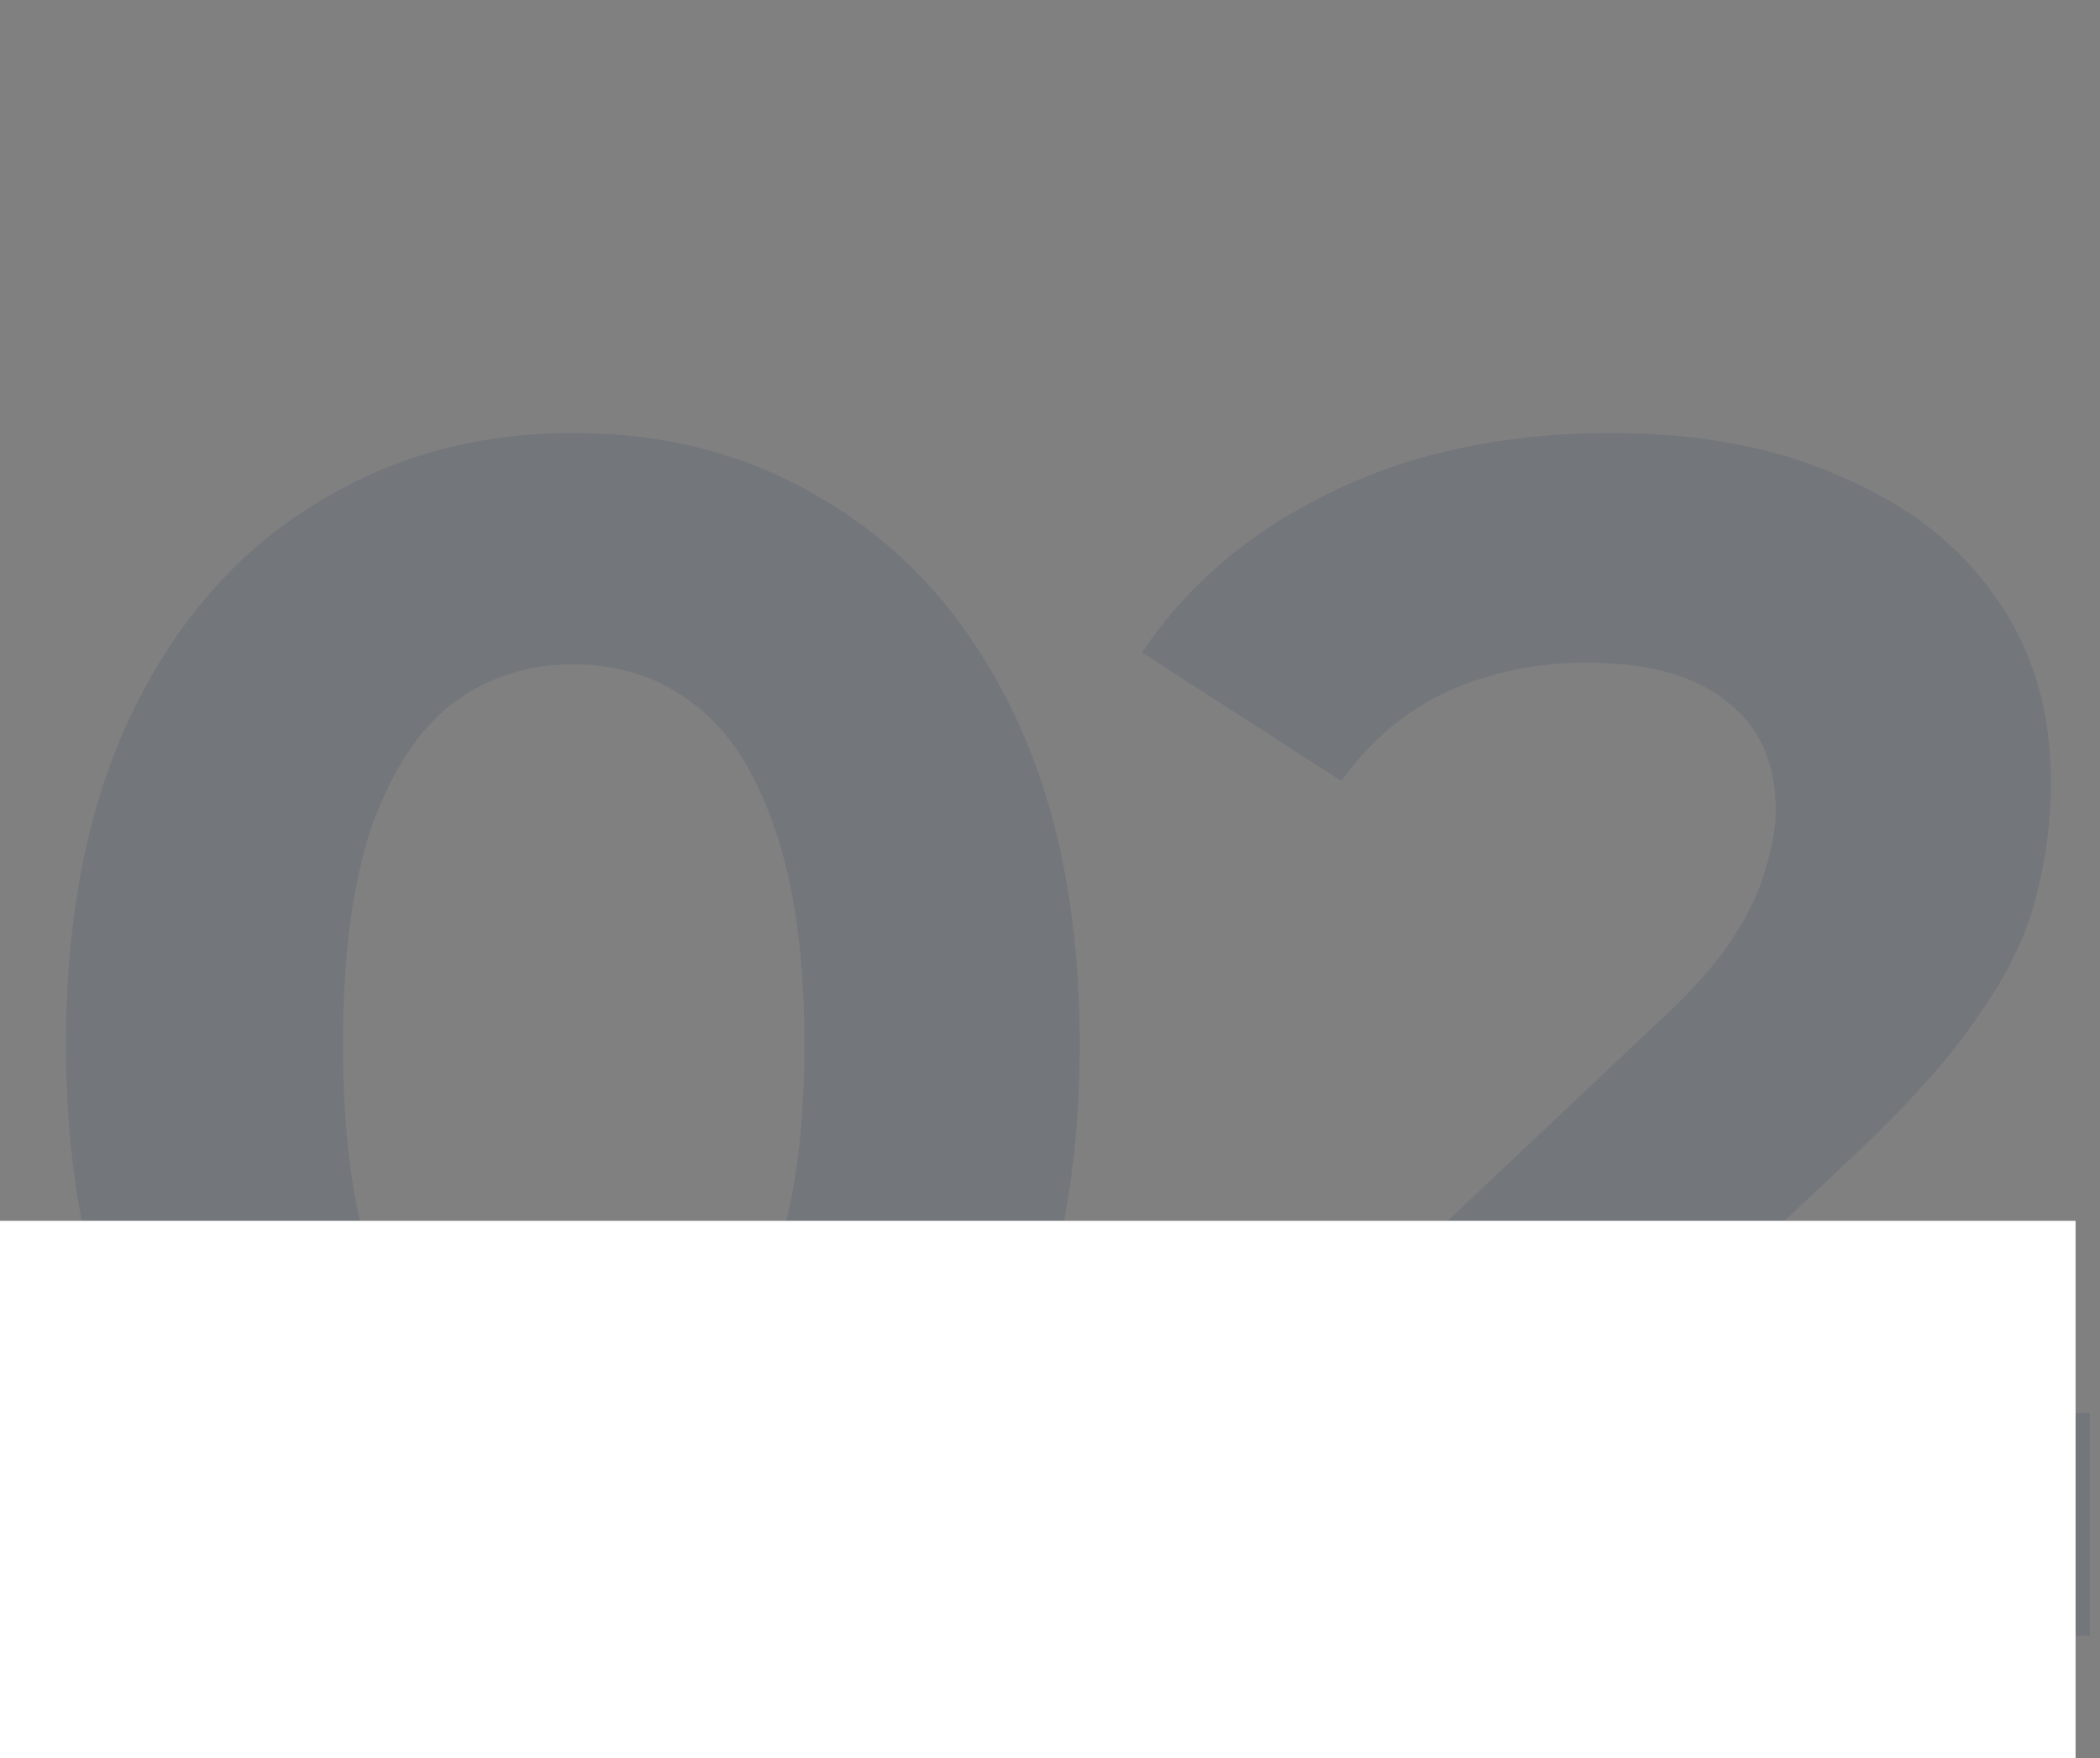
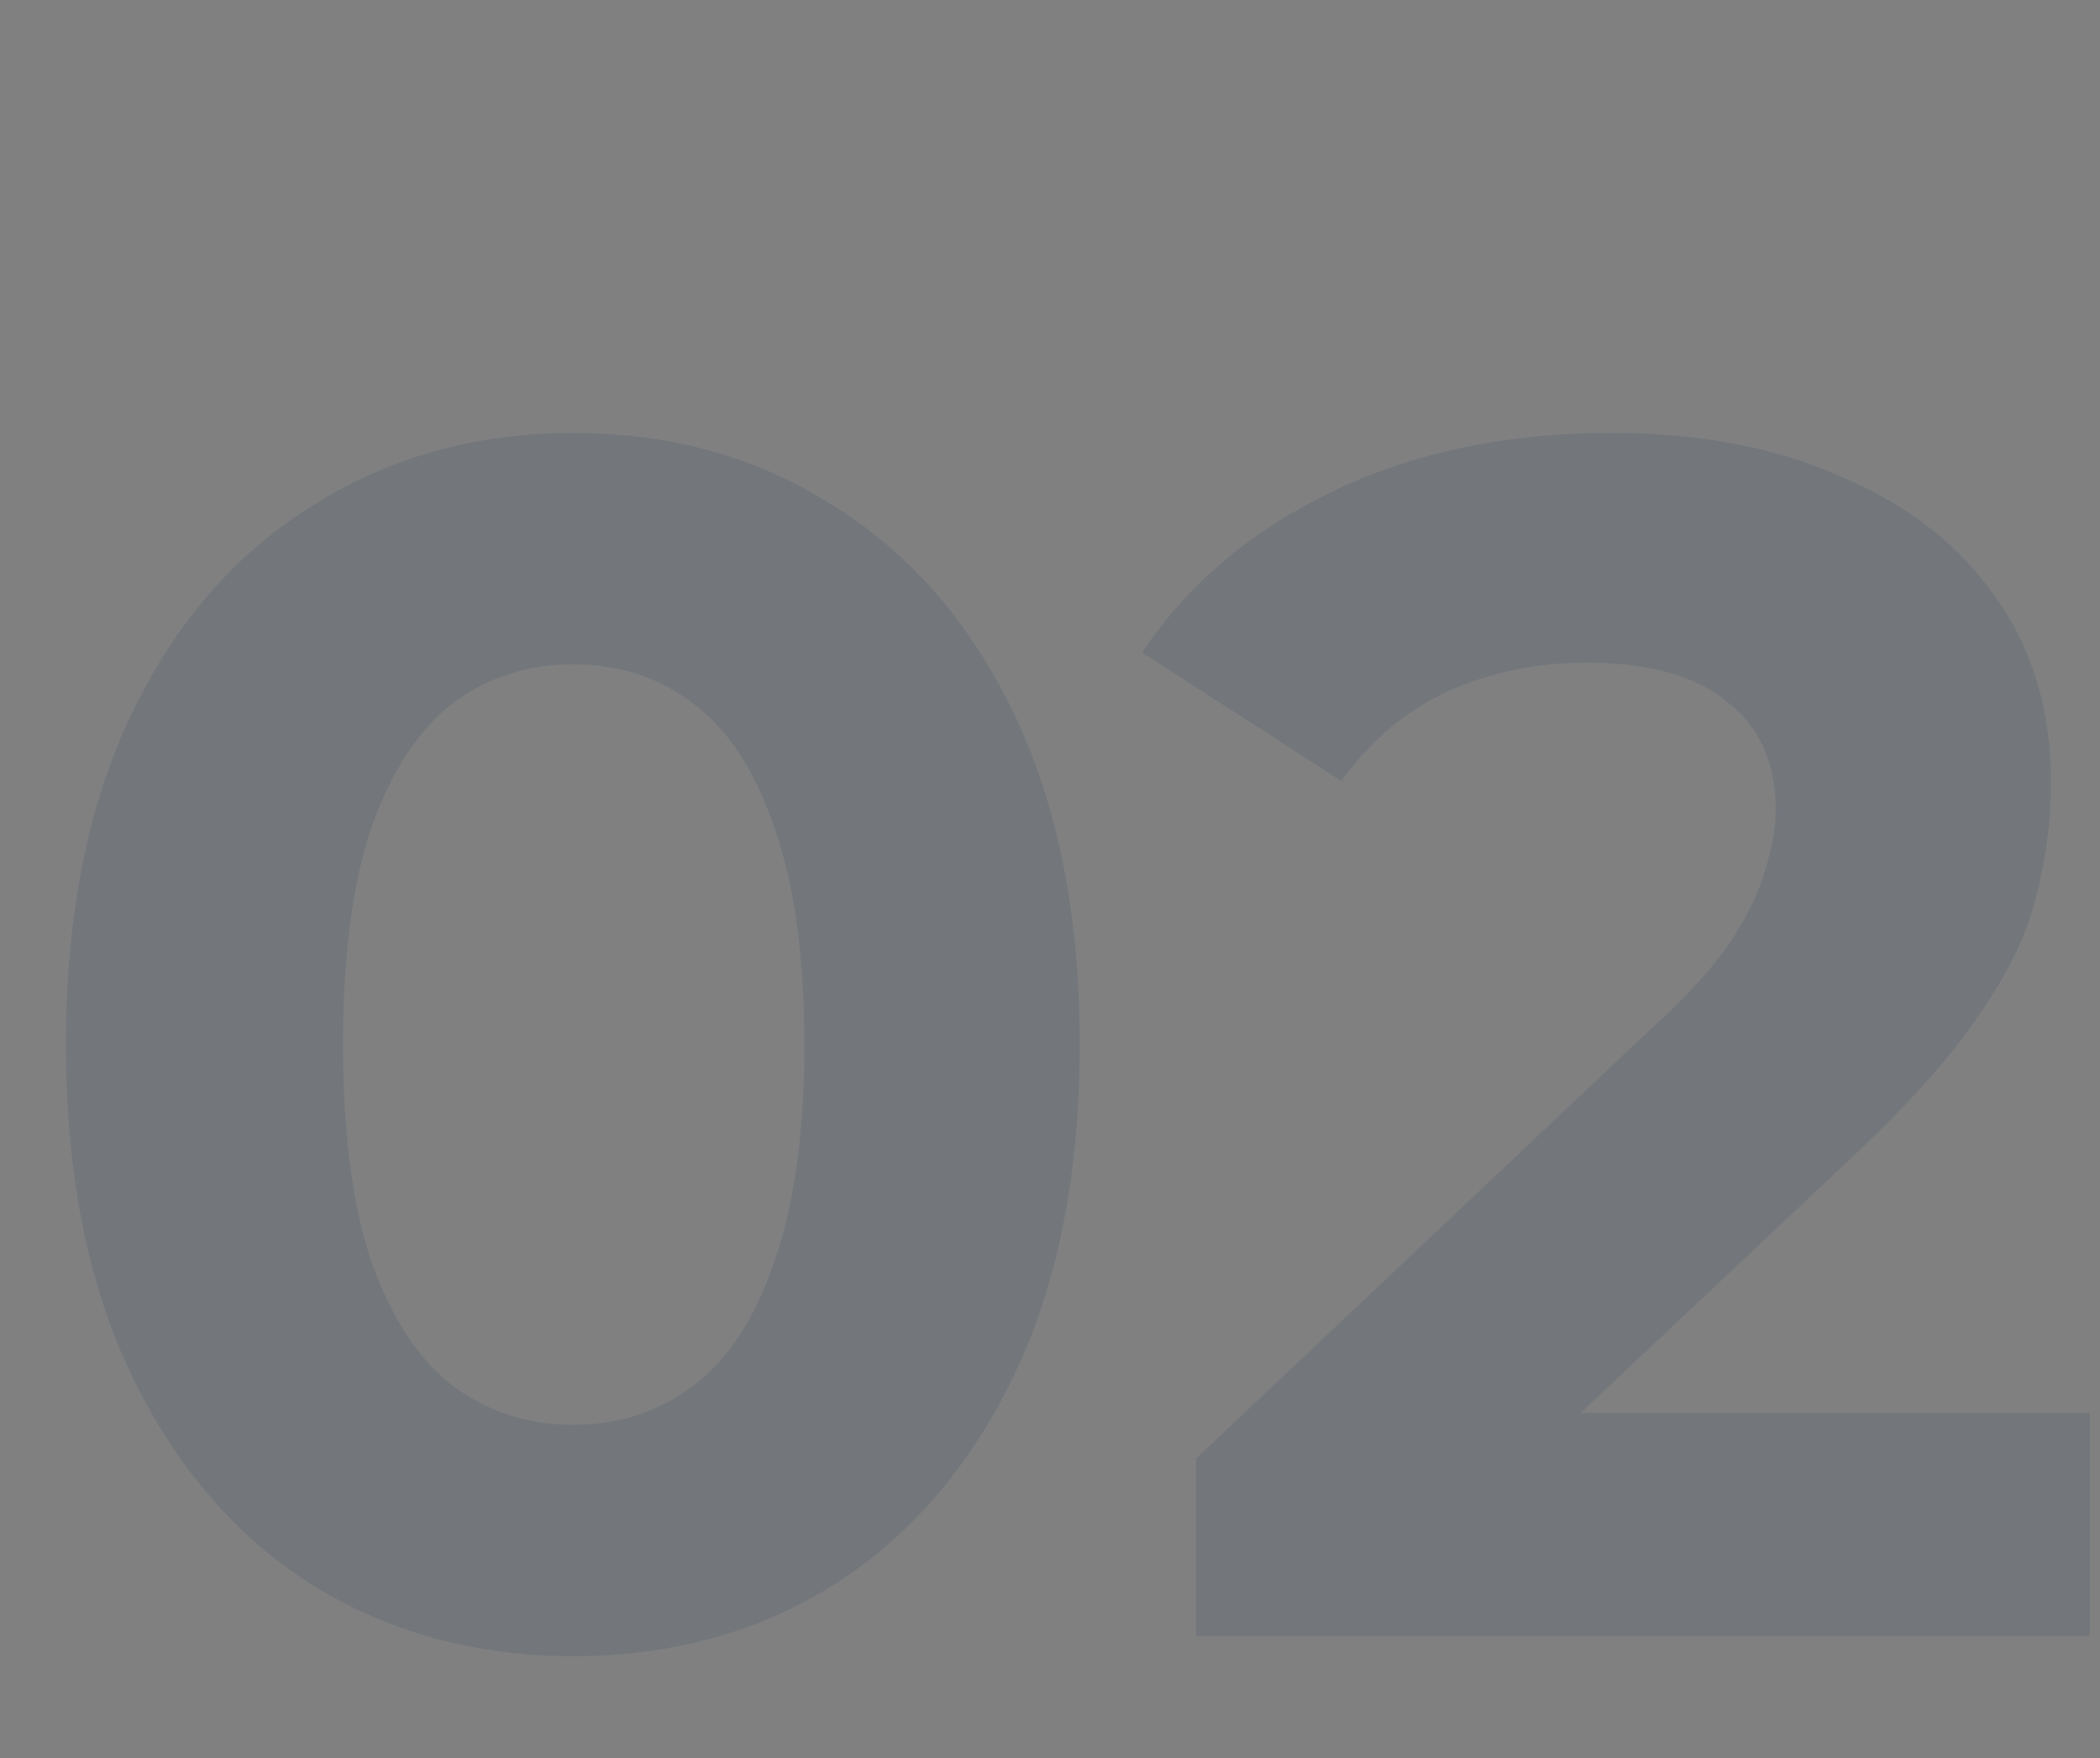
<svg xmlns="http://www.w3.org/2000/svg" width="86" height="72" viewBox="0 0 86 72" fill="none">
  <rect x="0" y="0" width="86" height="72" fill="#808080" stroke="none" />
  <path opacity="0.1" d="M23.459 67.83C19.491 67.83 15.939 66.862 12.802 64.924C9.665 62.94 7.197 60.08 5.398 56.343C3.598 52.606 2.699 48.085 2.699 42.78C2.699 37.475 3.598 32.954 5.398 29.217C7.197 25.48 9.665 22.643 12.802 20.705C15.939 18.721 19.491 17.73 23.459 17.73C27.472 17.73 31.025 18.721 34.116 20.705C37.253 22.643 39.721 25.48 41.52 29.217C43.319 32.954 44.219 37.475 44.219 42.78C44.219 48.085 43.319 52.606 41.52 56.343C39.721 60.08 37.253 62.94 34.116 64.924C31.025 66.862 27.472 67.83 23.459 67.83ZM23.459 58.35C25.35 58.35 26.988 57.819 28.372 56.758C29.802 55.697 30.909 54.014 31.694 51.707C32.524 49.4 32.939 46.425 32.939 42.78C32.939 39.136 32.524 36.16 31.694 33.853C30.909 31.547 29.802 29.863 28.372 28.802C26.988 27.741 25.35 27.21 23.459 27.21C21.613 27.21 19.976 27.741 18.546 28.802C17.162 29.863 16.054 31.547 15.224 33.853C14.44 36.16 14.048 39.136 14.048 42.78C14.048 46.425 14.44 49.4 15.224 51.707C16.054 54.014 17.162 55.697 18.546 56.758C19.976 57.819 21.613 58.35 23.459 58.35ZM48.98 67V59.734L67.664 42.088C69.14 40.75 70.225 39.551 70.916 38.49C71.609 37.428 72.07 36.46 72.3 35.583C72.577 34.707 72.716 33.899 72.716 33.161C72.716 31.224 72.047 29.747 70.709 28.732C69.417 27.671 67.503 27.141 64.965 27.141C62.935 27.141 61.044 27.533 59.291 28.317C57.584 29.102 56.131 30.324 54.931 31.985L46.766 26.726C48.611 23.958 51.194 21.766 54.516 20.152C57.838 18.537 61.667 17.73 66.003 17.73C69.602 17.73 72.739 18.329 75.415 19.529C78.136 20.682 80.235 22.32 81.712 24.442C83.234 26.564 83.995 29.102 83.995 32.054C83.995 33.623 83.788 35.191 83.373 36.76C83.003 38.282 82.219 39.897 81.02 41.604C79.866 43.31 78.159 45.225 75.899 47.347L60.398 61.948L58.253 57.866H85.587V67H48.98Z" fill="#082A61" />
-   <rect y="50" width="85" height="22" fill="white" />
</svg>